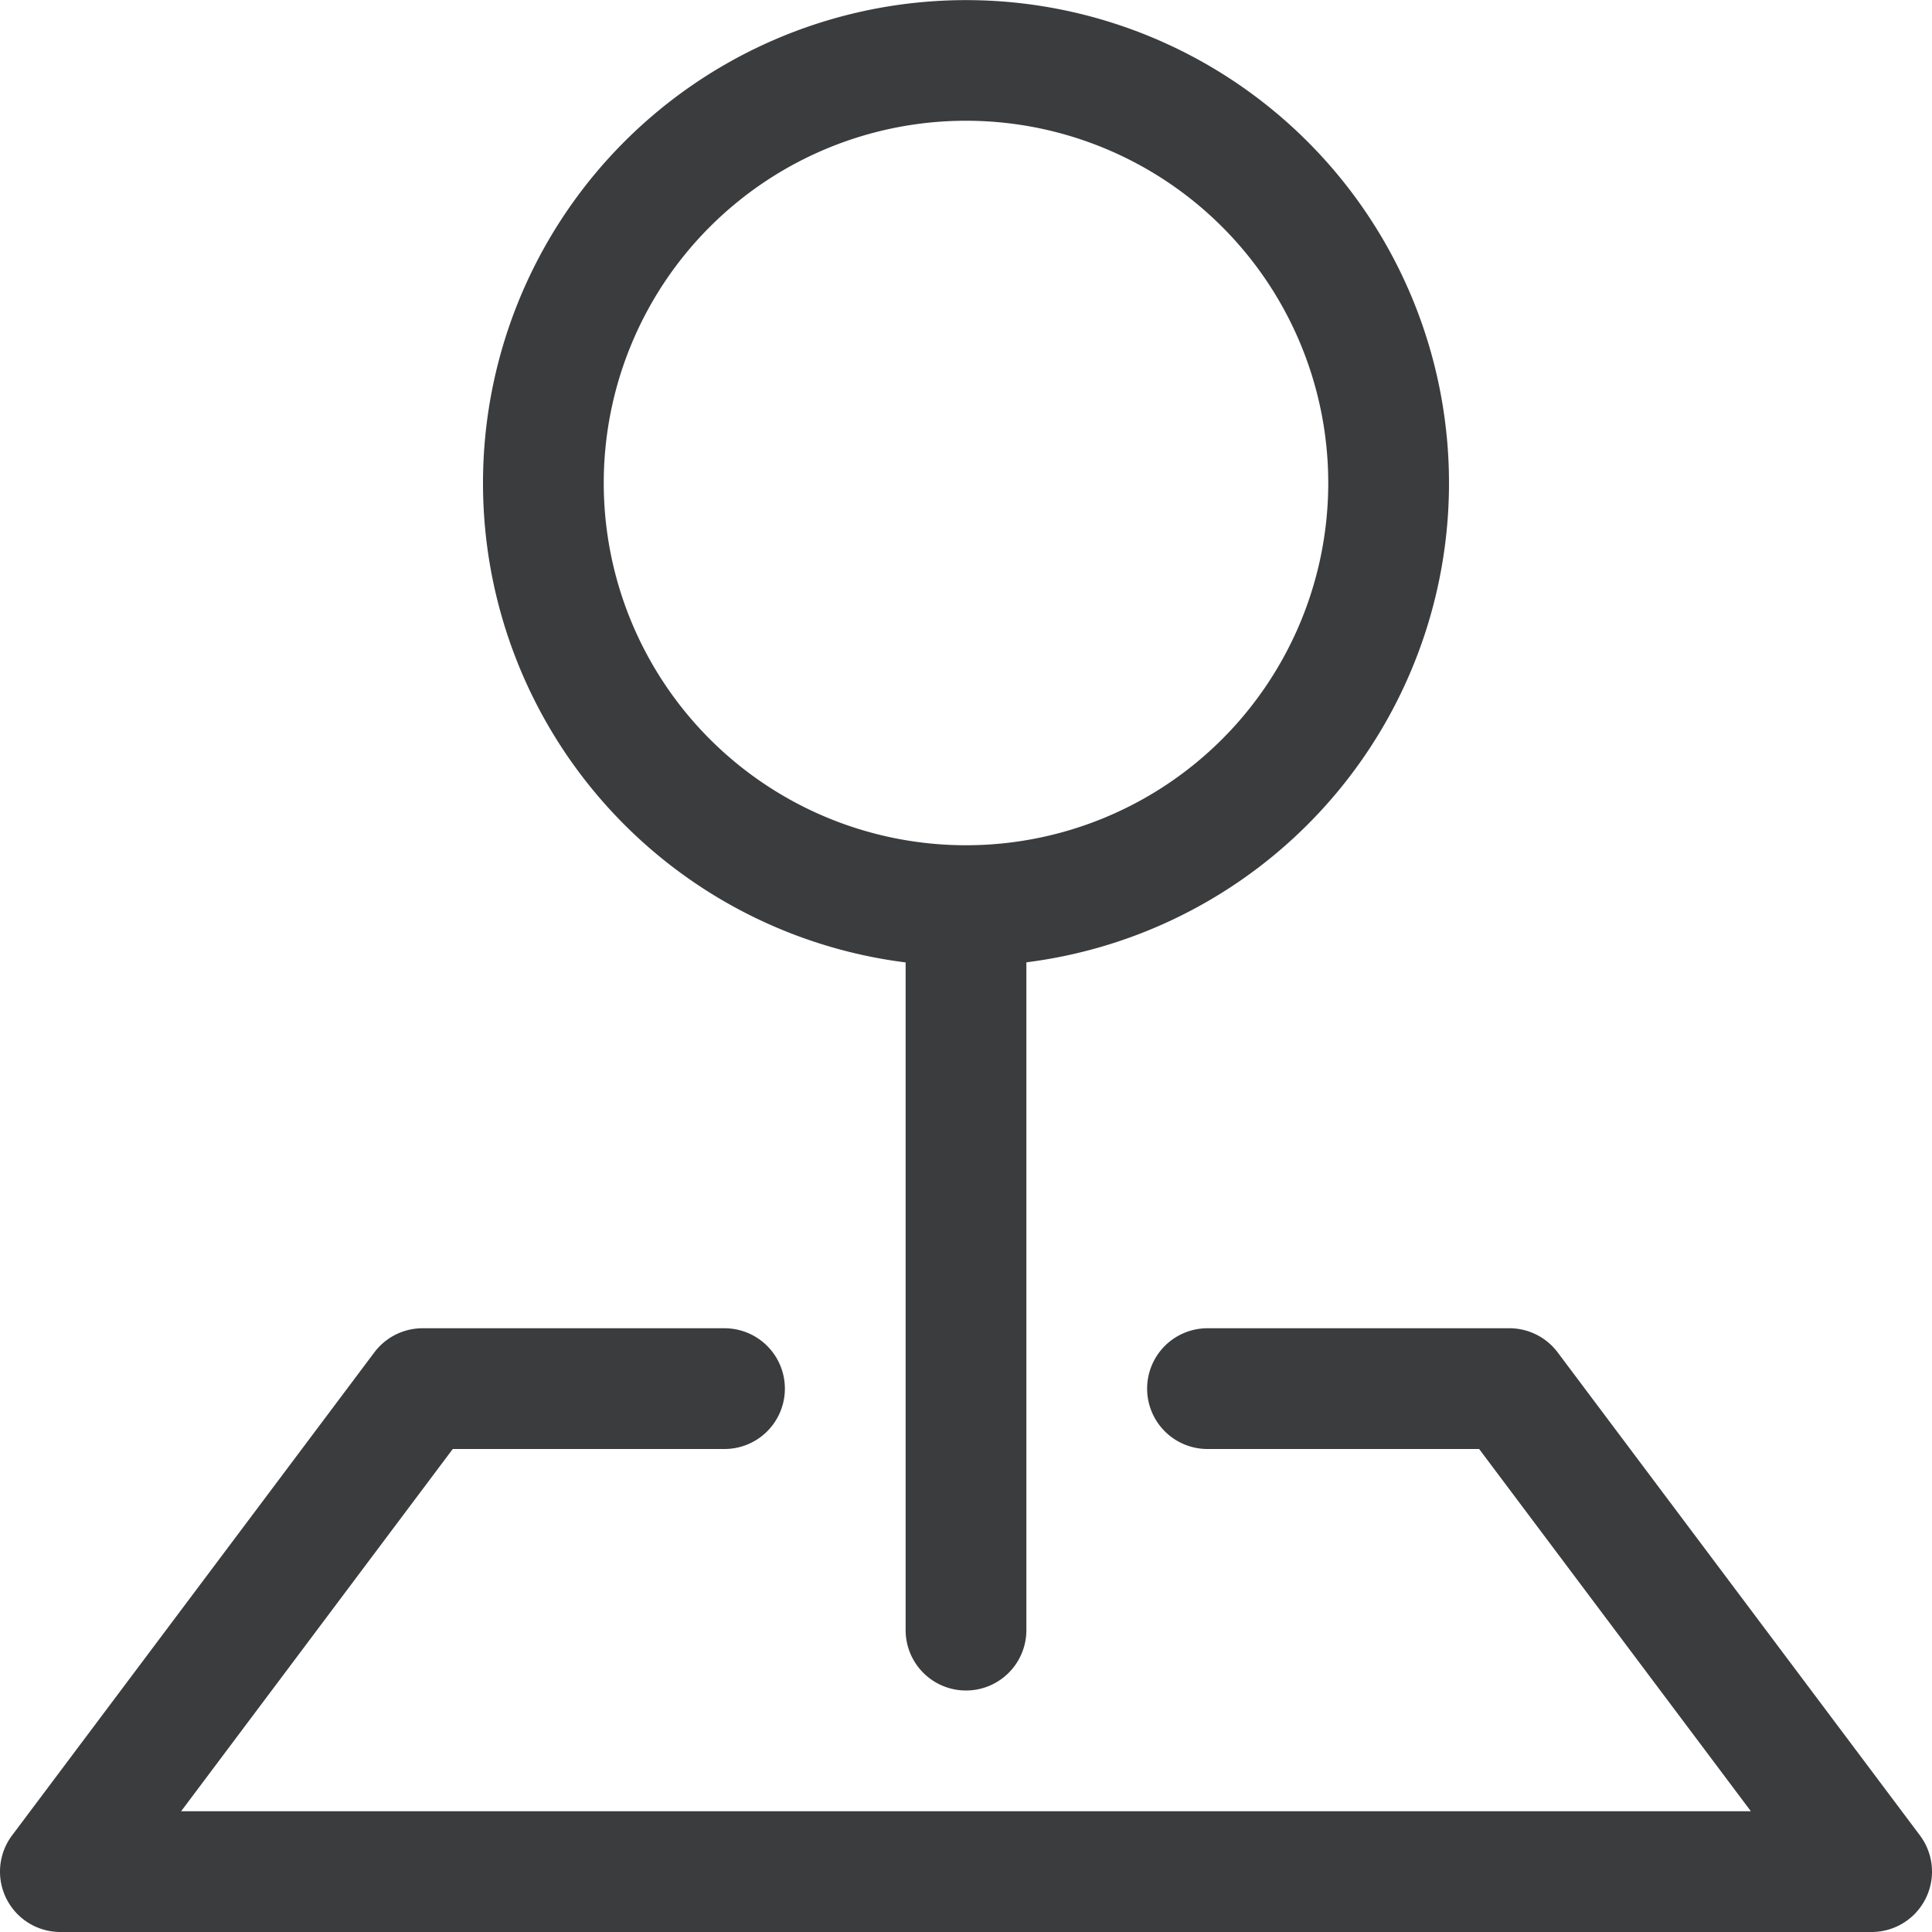
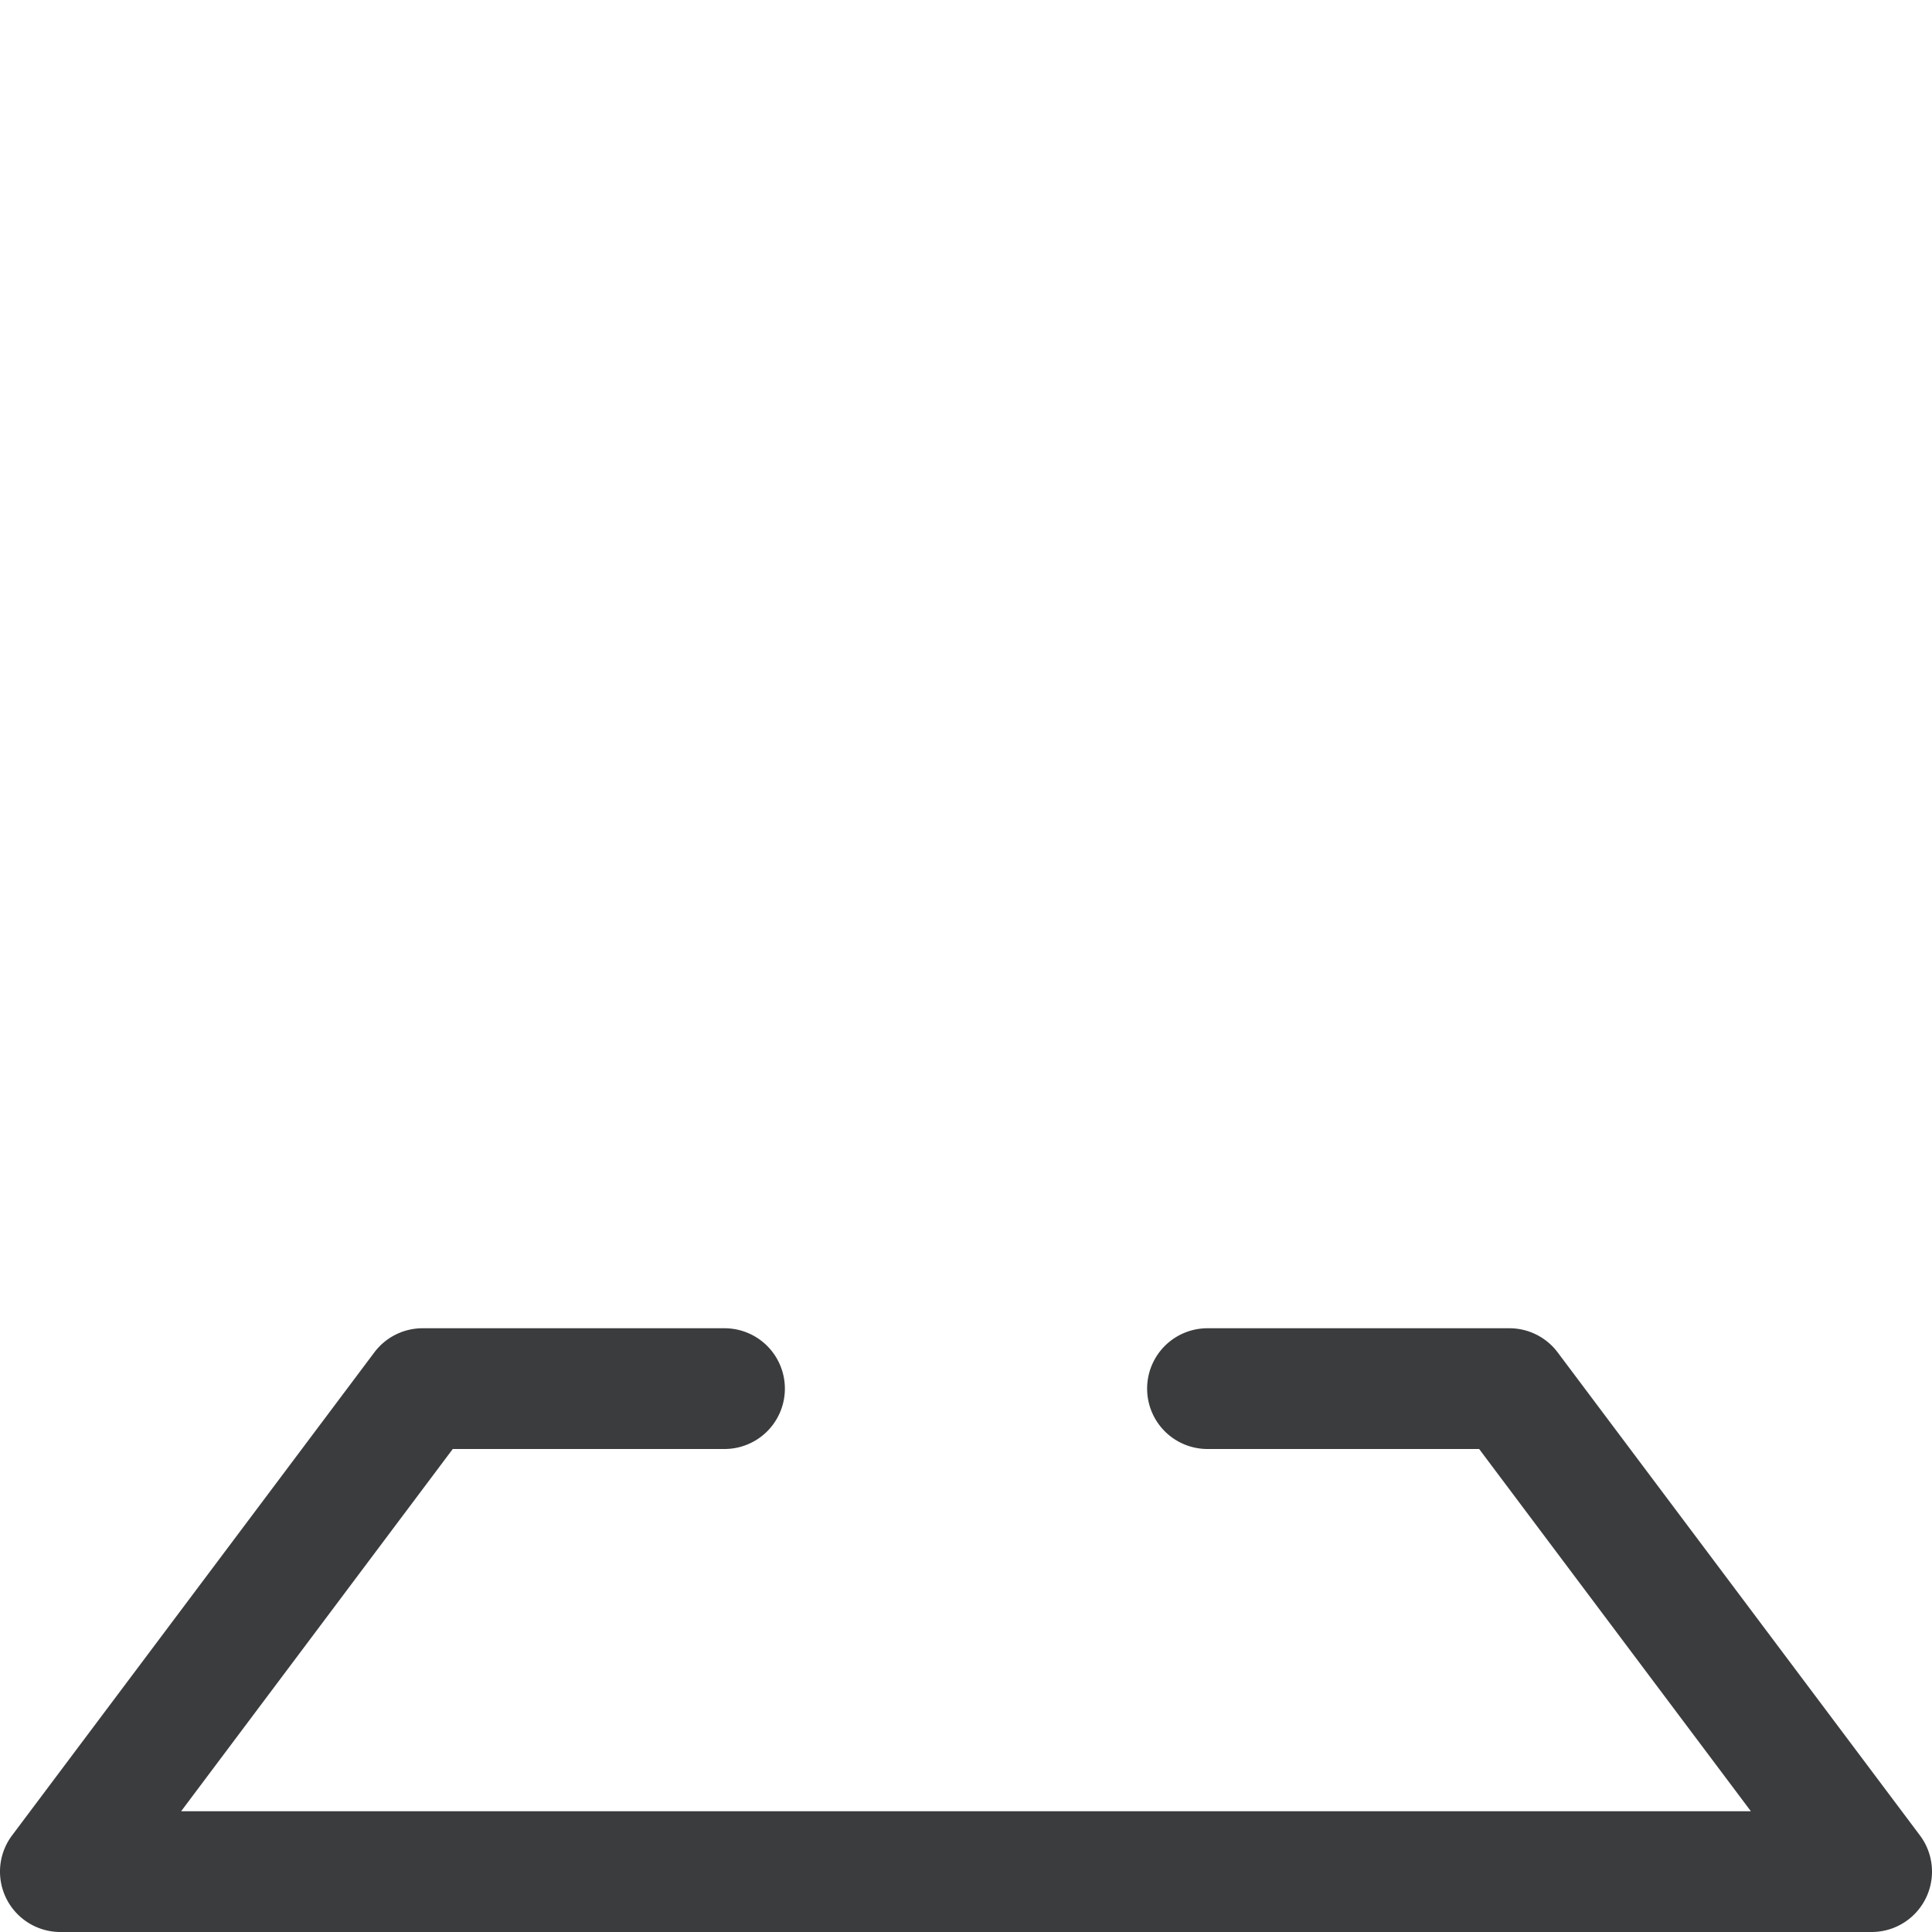
<svg xmlns="http://www.w3.org/2000/svg" width="20" height="20" fill="none">
  <path fill-rule="evenodd" clip-rule="evenodd" d="M3.875 14a.625.625 0 01.5-.25H7.5a.625.625 0 110 1.25H4.687l-2.812 3.75h16.25L15.312 15H12.5a.624.624 0 110-1.25h3.125a.625.625 0 01.5.25l3.75 5a.625.625 0 01-.5 1H.625a.625.625 0 01-.5-1l3.75-5z" fill="#3A3C3E" />
-   <path fill-rule="evenodd" clip-rule="evenodd" d="M10 1.25a3.75 3.75 0 100 7.5 3.75 3.75 0 000-7.5zM5 5a5 5 0 115.625 4.962v6.913a.625.625 0 11-1.25 0V9.963A5 5 0 015 4.999v.002z" fill="#3A3C3E" />
</svg>